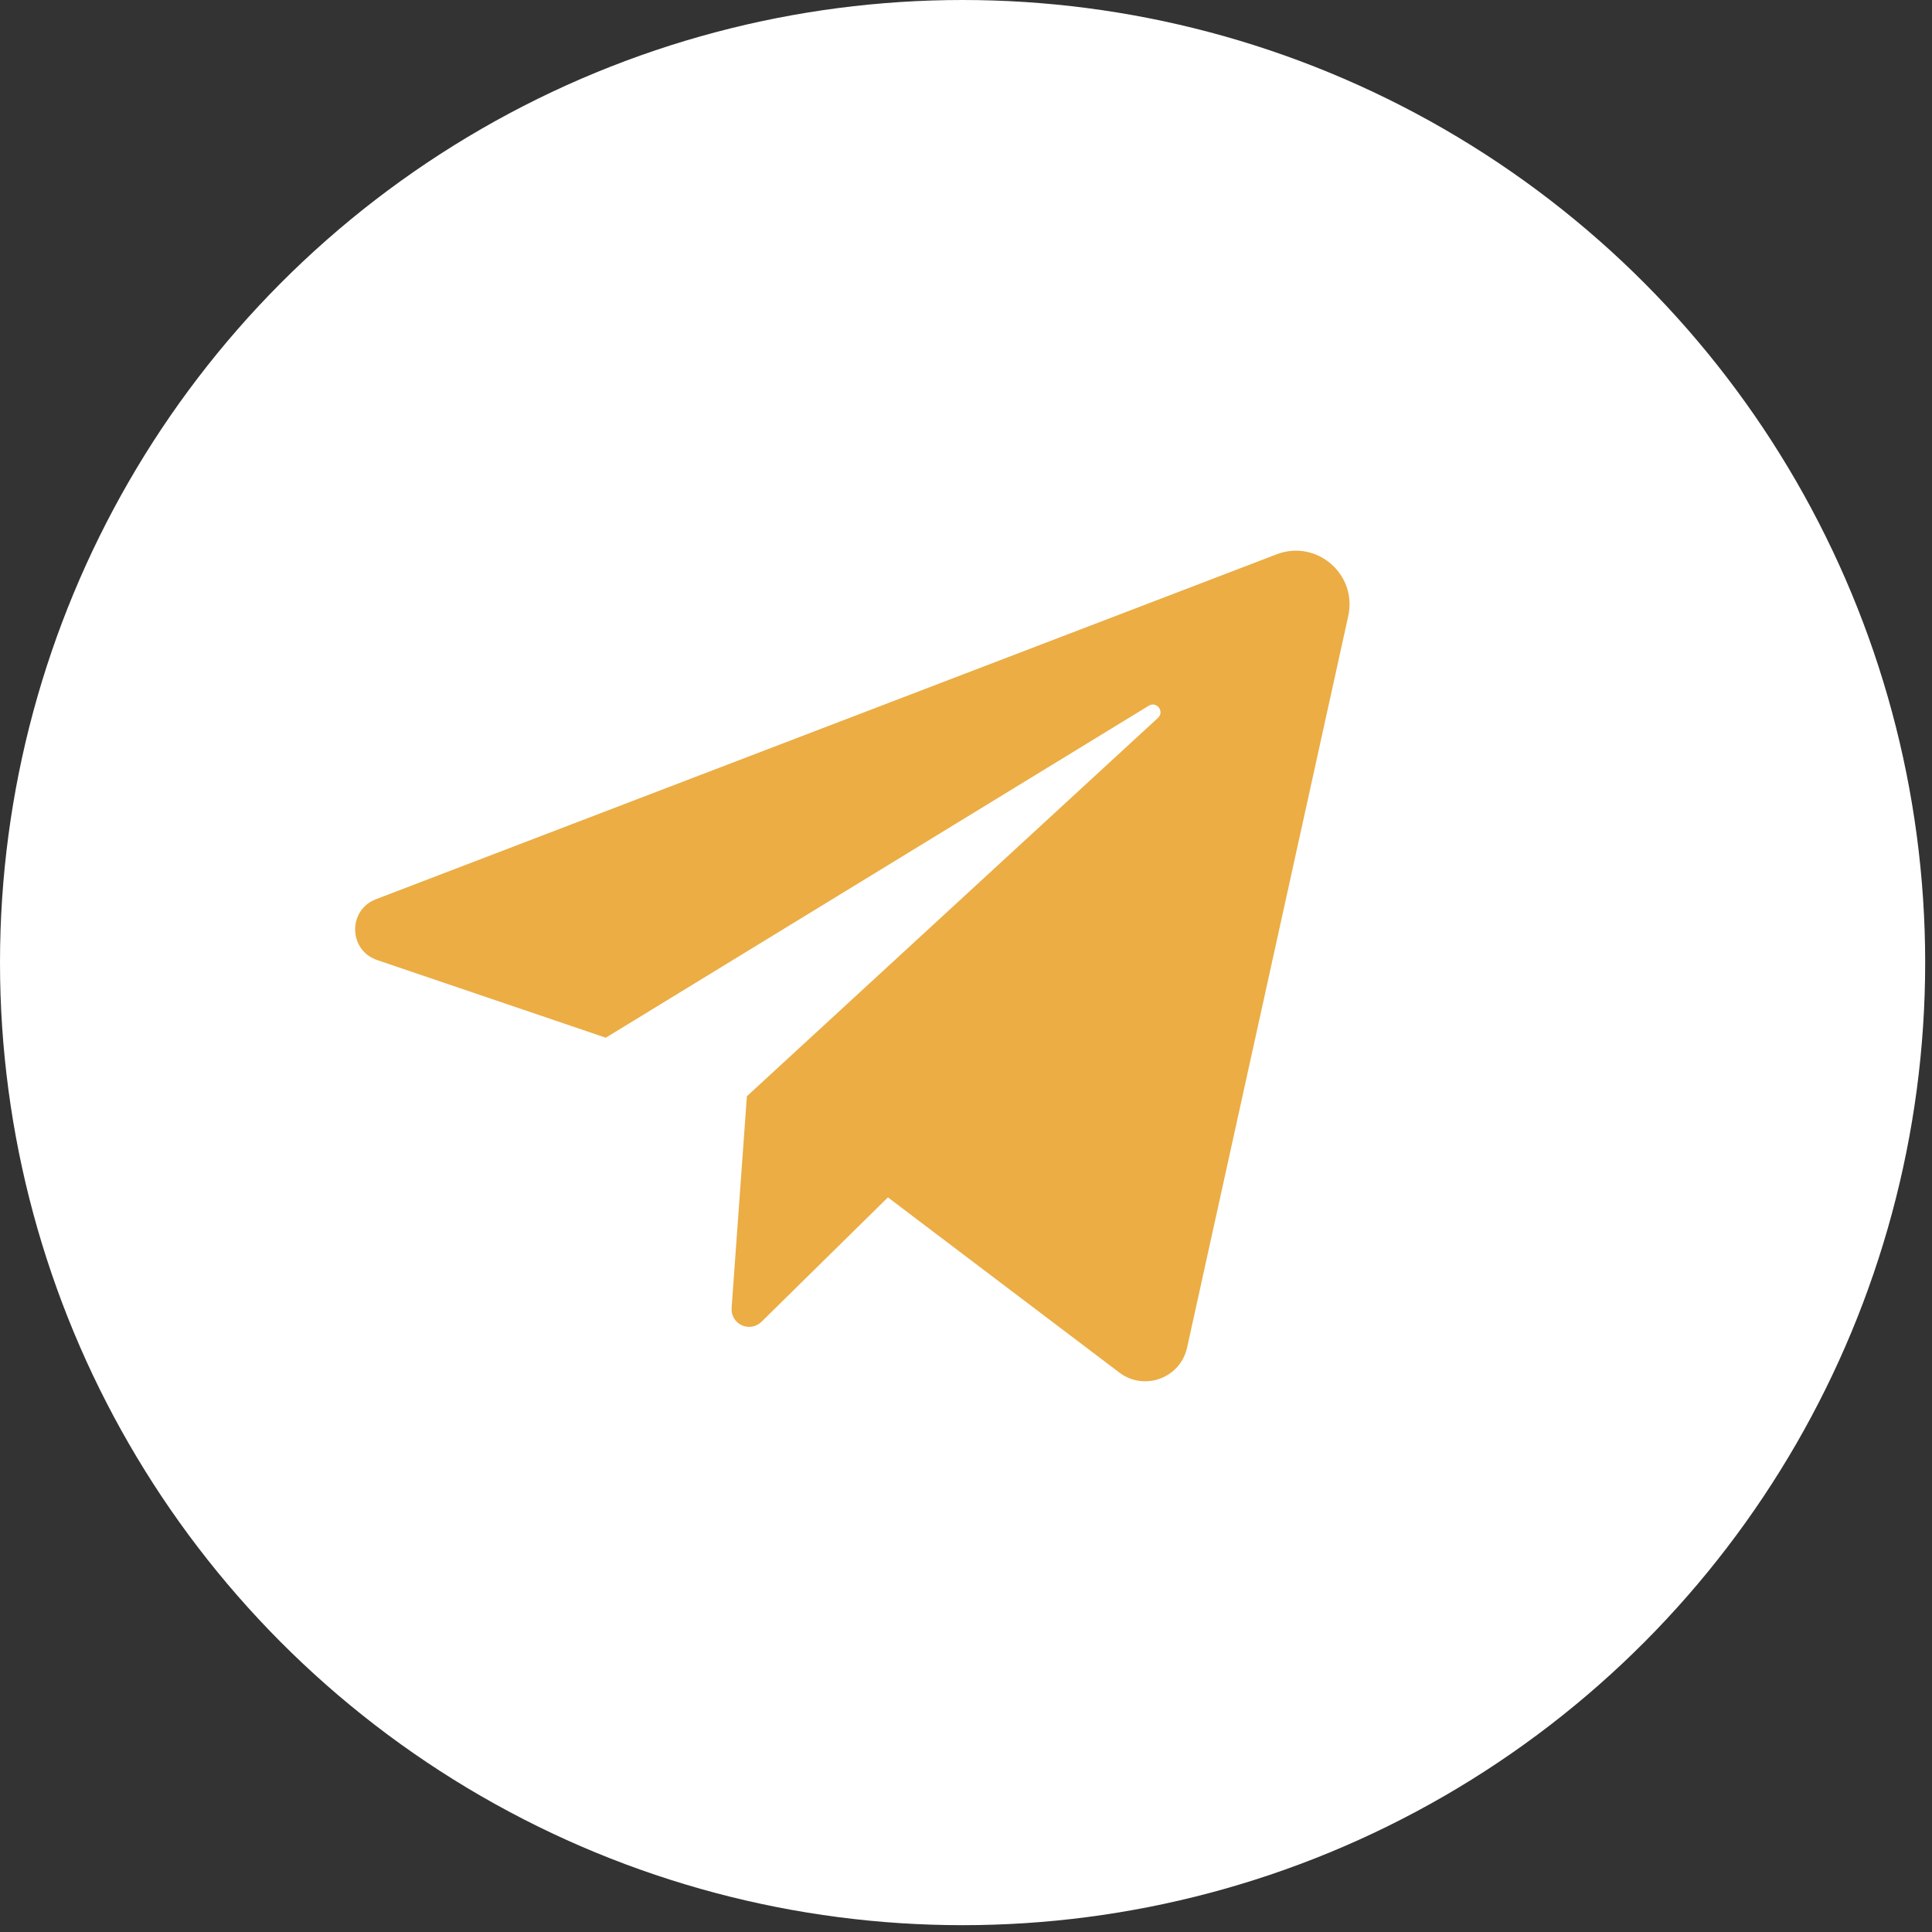
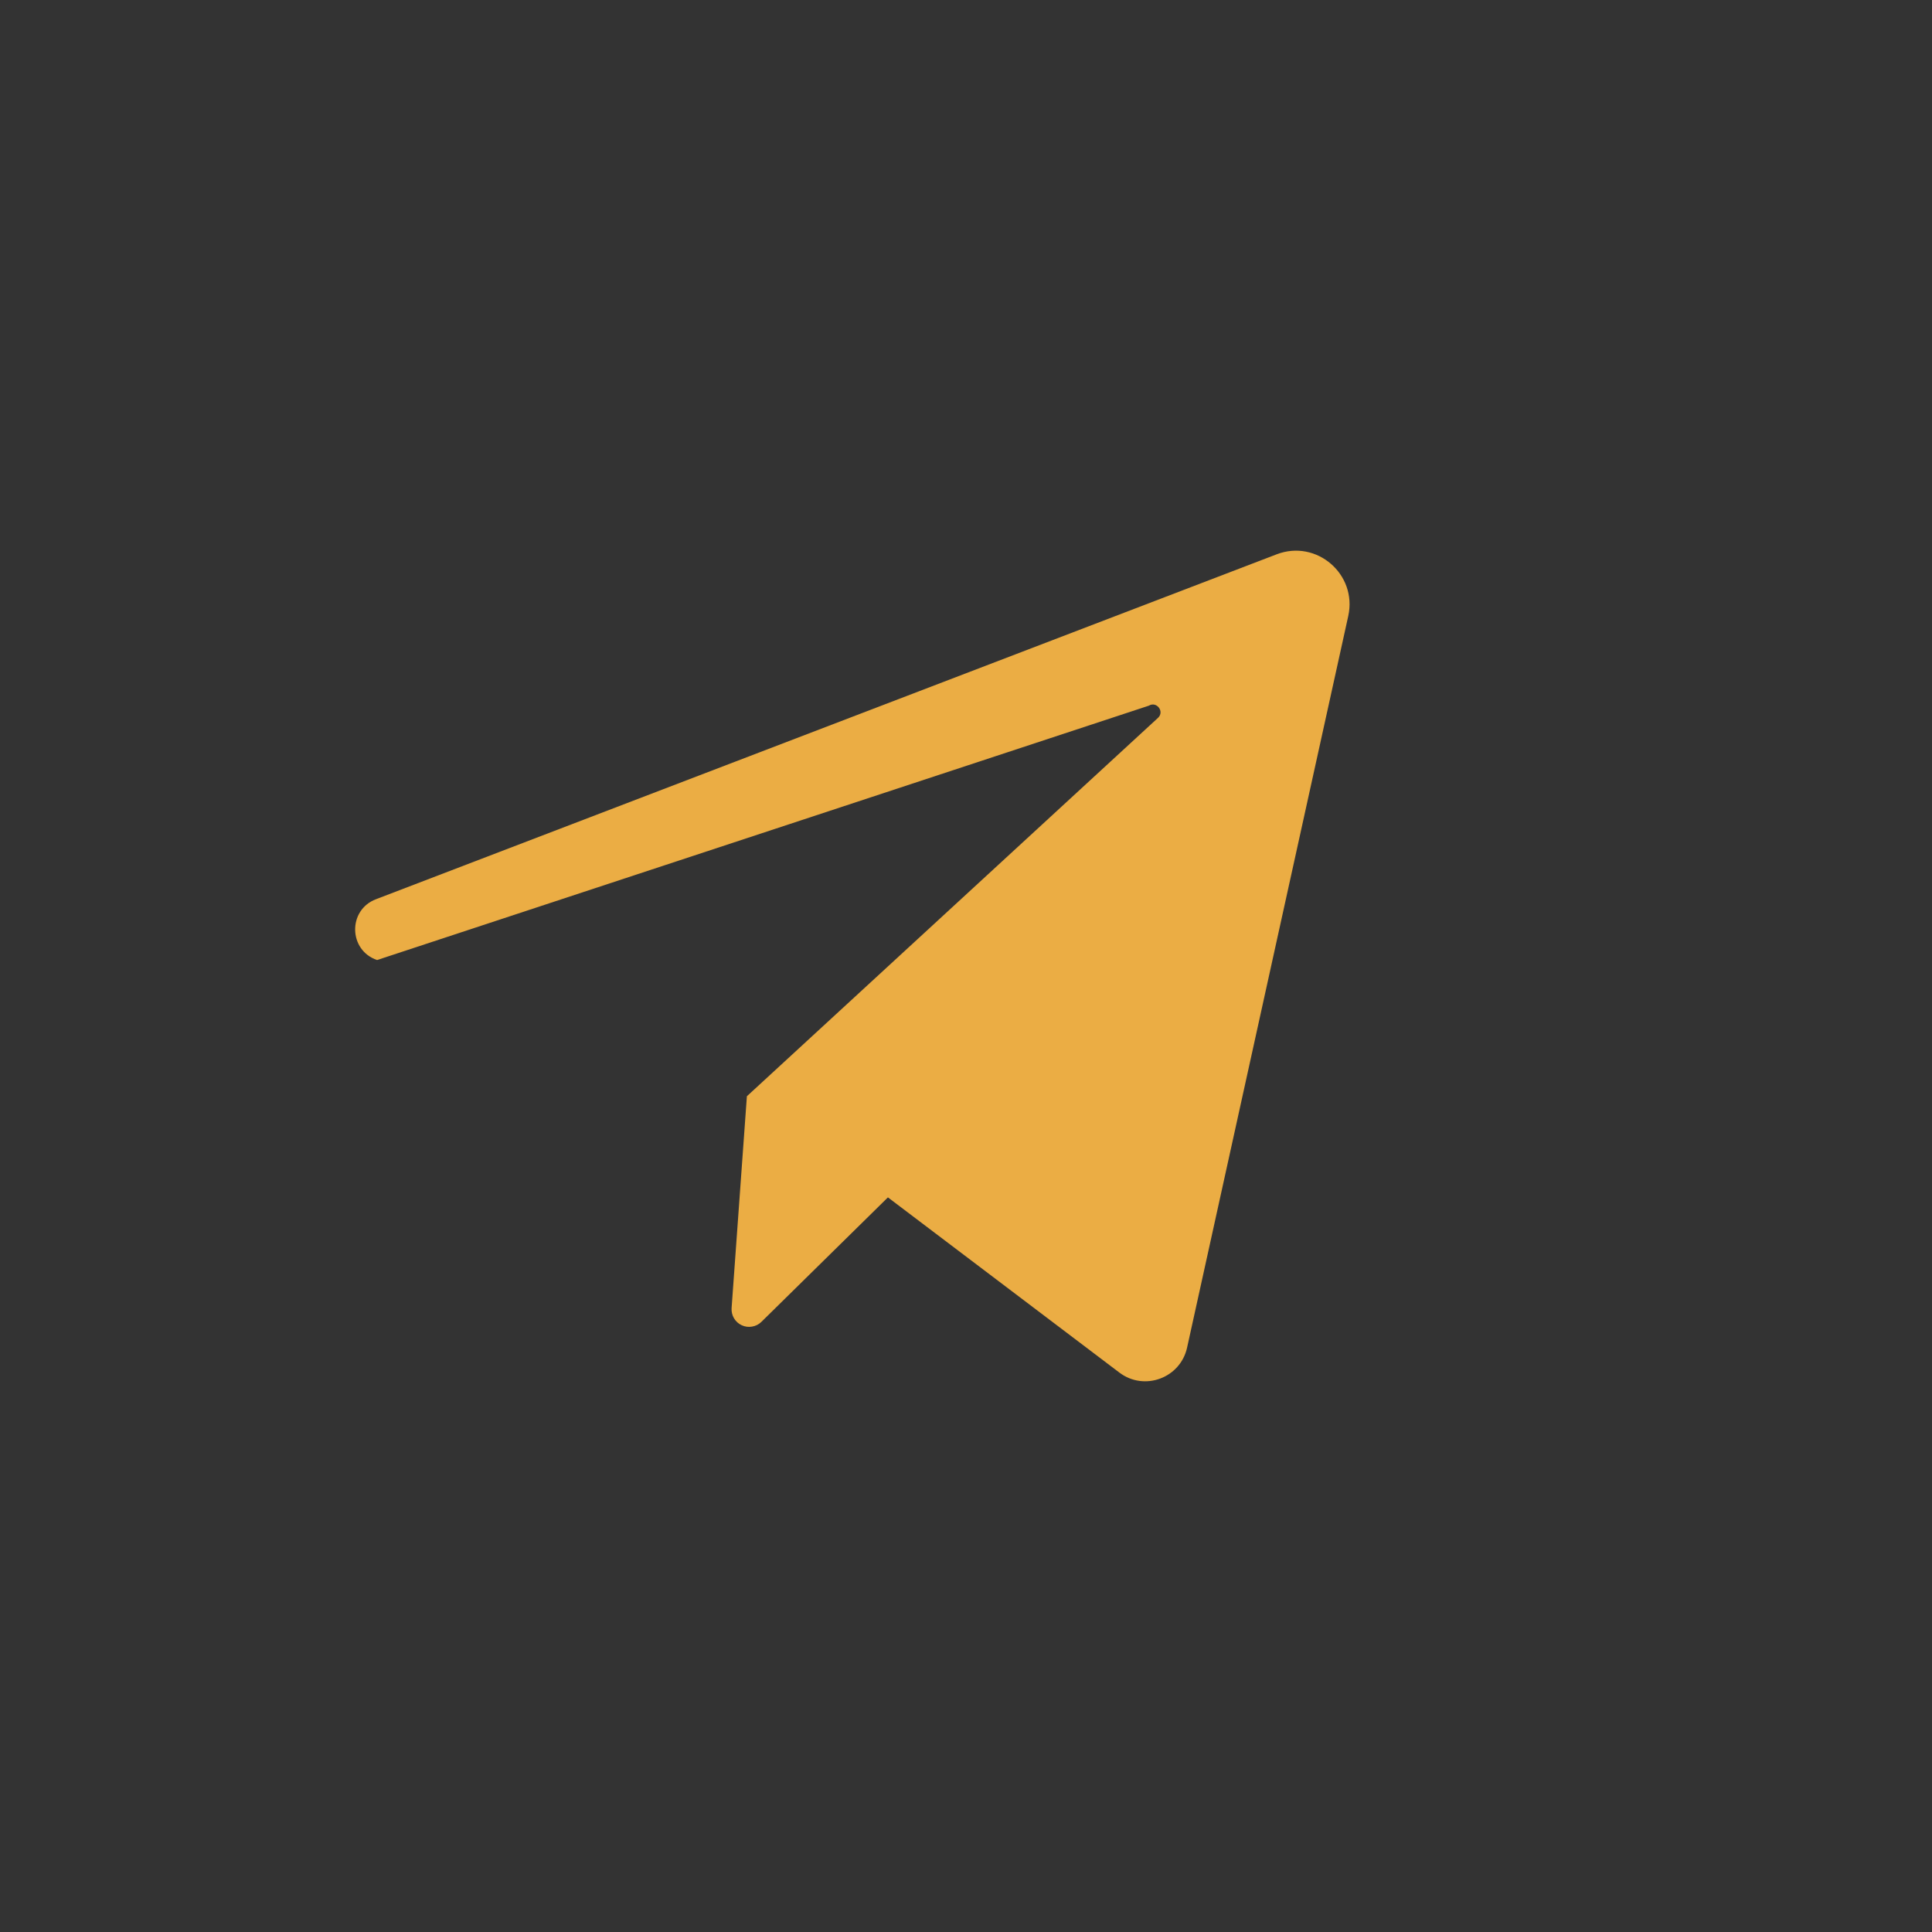
<svg xmlns="http://www.w3.org/2000/svg" width="34" height="34" viewBox="0 0 34 34" fill="none">
  <rect x="0" y="0" width="34" height="34" fill="#333333" stroke="none" />
-   <circle cx="16.94" cy="16.94" r="16.94" fill="white" />
-   <path d="M6.636 16.895L10.661 18.262L20.217 12.419C20.356 12.335 20.498 12.523 20.379 12.633L13.144 19.292L12.875 23.02C12.871 23.083 12.885 23.145 12.917 23.199C12.949 23.253 12.996 23.296 13.053 23.322C13.11 23.349 13.174 23.357 13.235 23.346C13.297 23.336 13.354 23.307 13.399 23.263L15.626 21.072L19.699 24.155C20.137 24.487 20.773 24.253 20.891 23.715L23.727 10.841C23.889 10.106 23.169 9.486 22.467 9.755L6.616 15.825C6.118 16.015 6.132 16.724 6.636 16.895Z" fill="#EBAD44" />
+   <path d="M6.636 16.895L20.217 12.419C20.356 12.335 20.498 12.523 20.379 12.633L13.144 19.292L12.875 23.02C12.871 23.083 12.885 23.145 12.917 23.199C12.949 23.253 12.996 23.296 13.053 23.322C13.11 23.349 13.174 23.357 13.235 23.346C13.297 23.336 13.354 23.307 13.399 23.263L15.626 21.072L19.699 24.155C20.137 24.487 20.773 24.253 20.891 23.715L23.727 10.841C23.889 10.106 23.169 9.486 22.467 9.755L6.616 15.825C6.118 16.015 6.132 16.724 6.636 16.895Z" fill="#EBAD44" />
</svg>